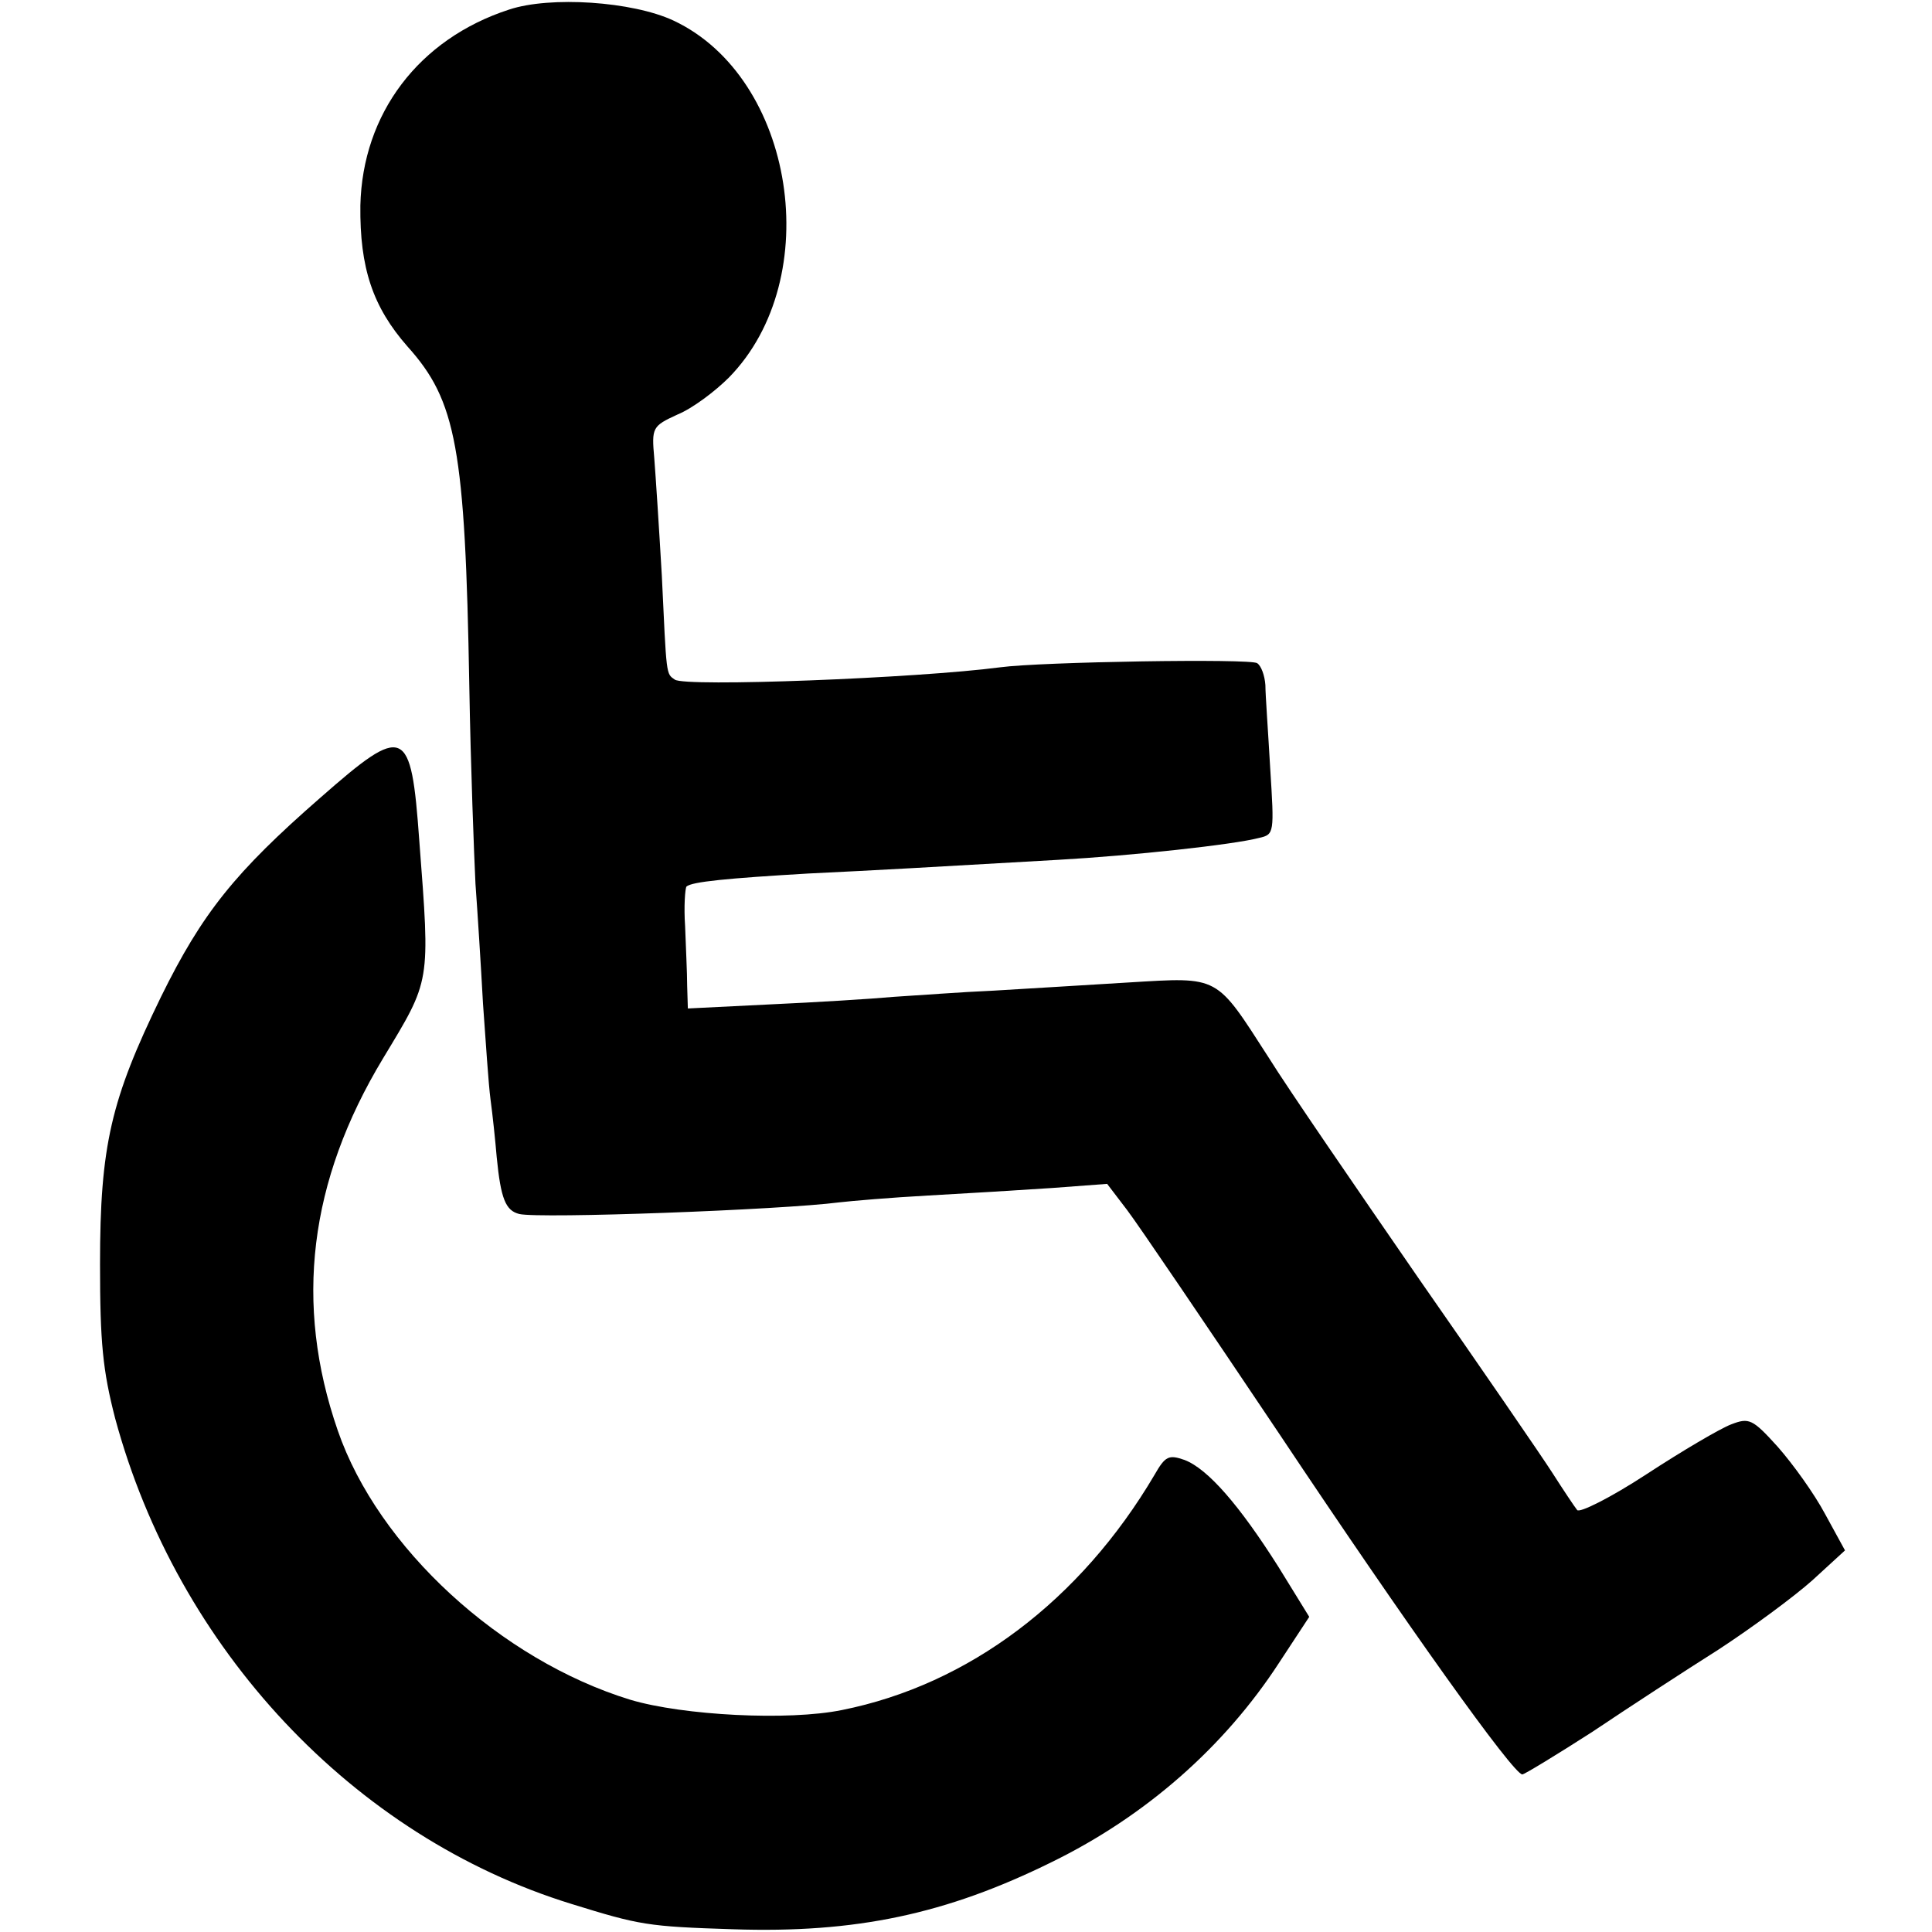
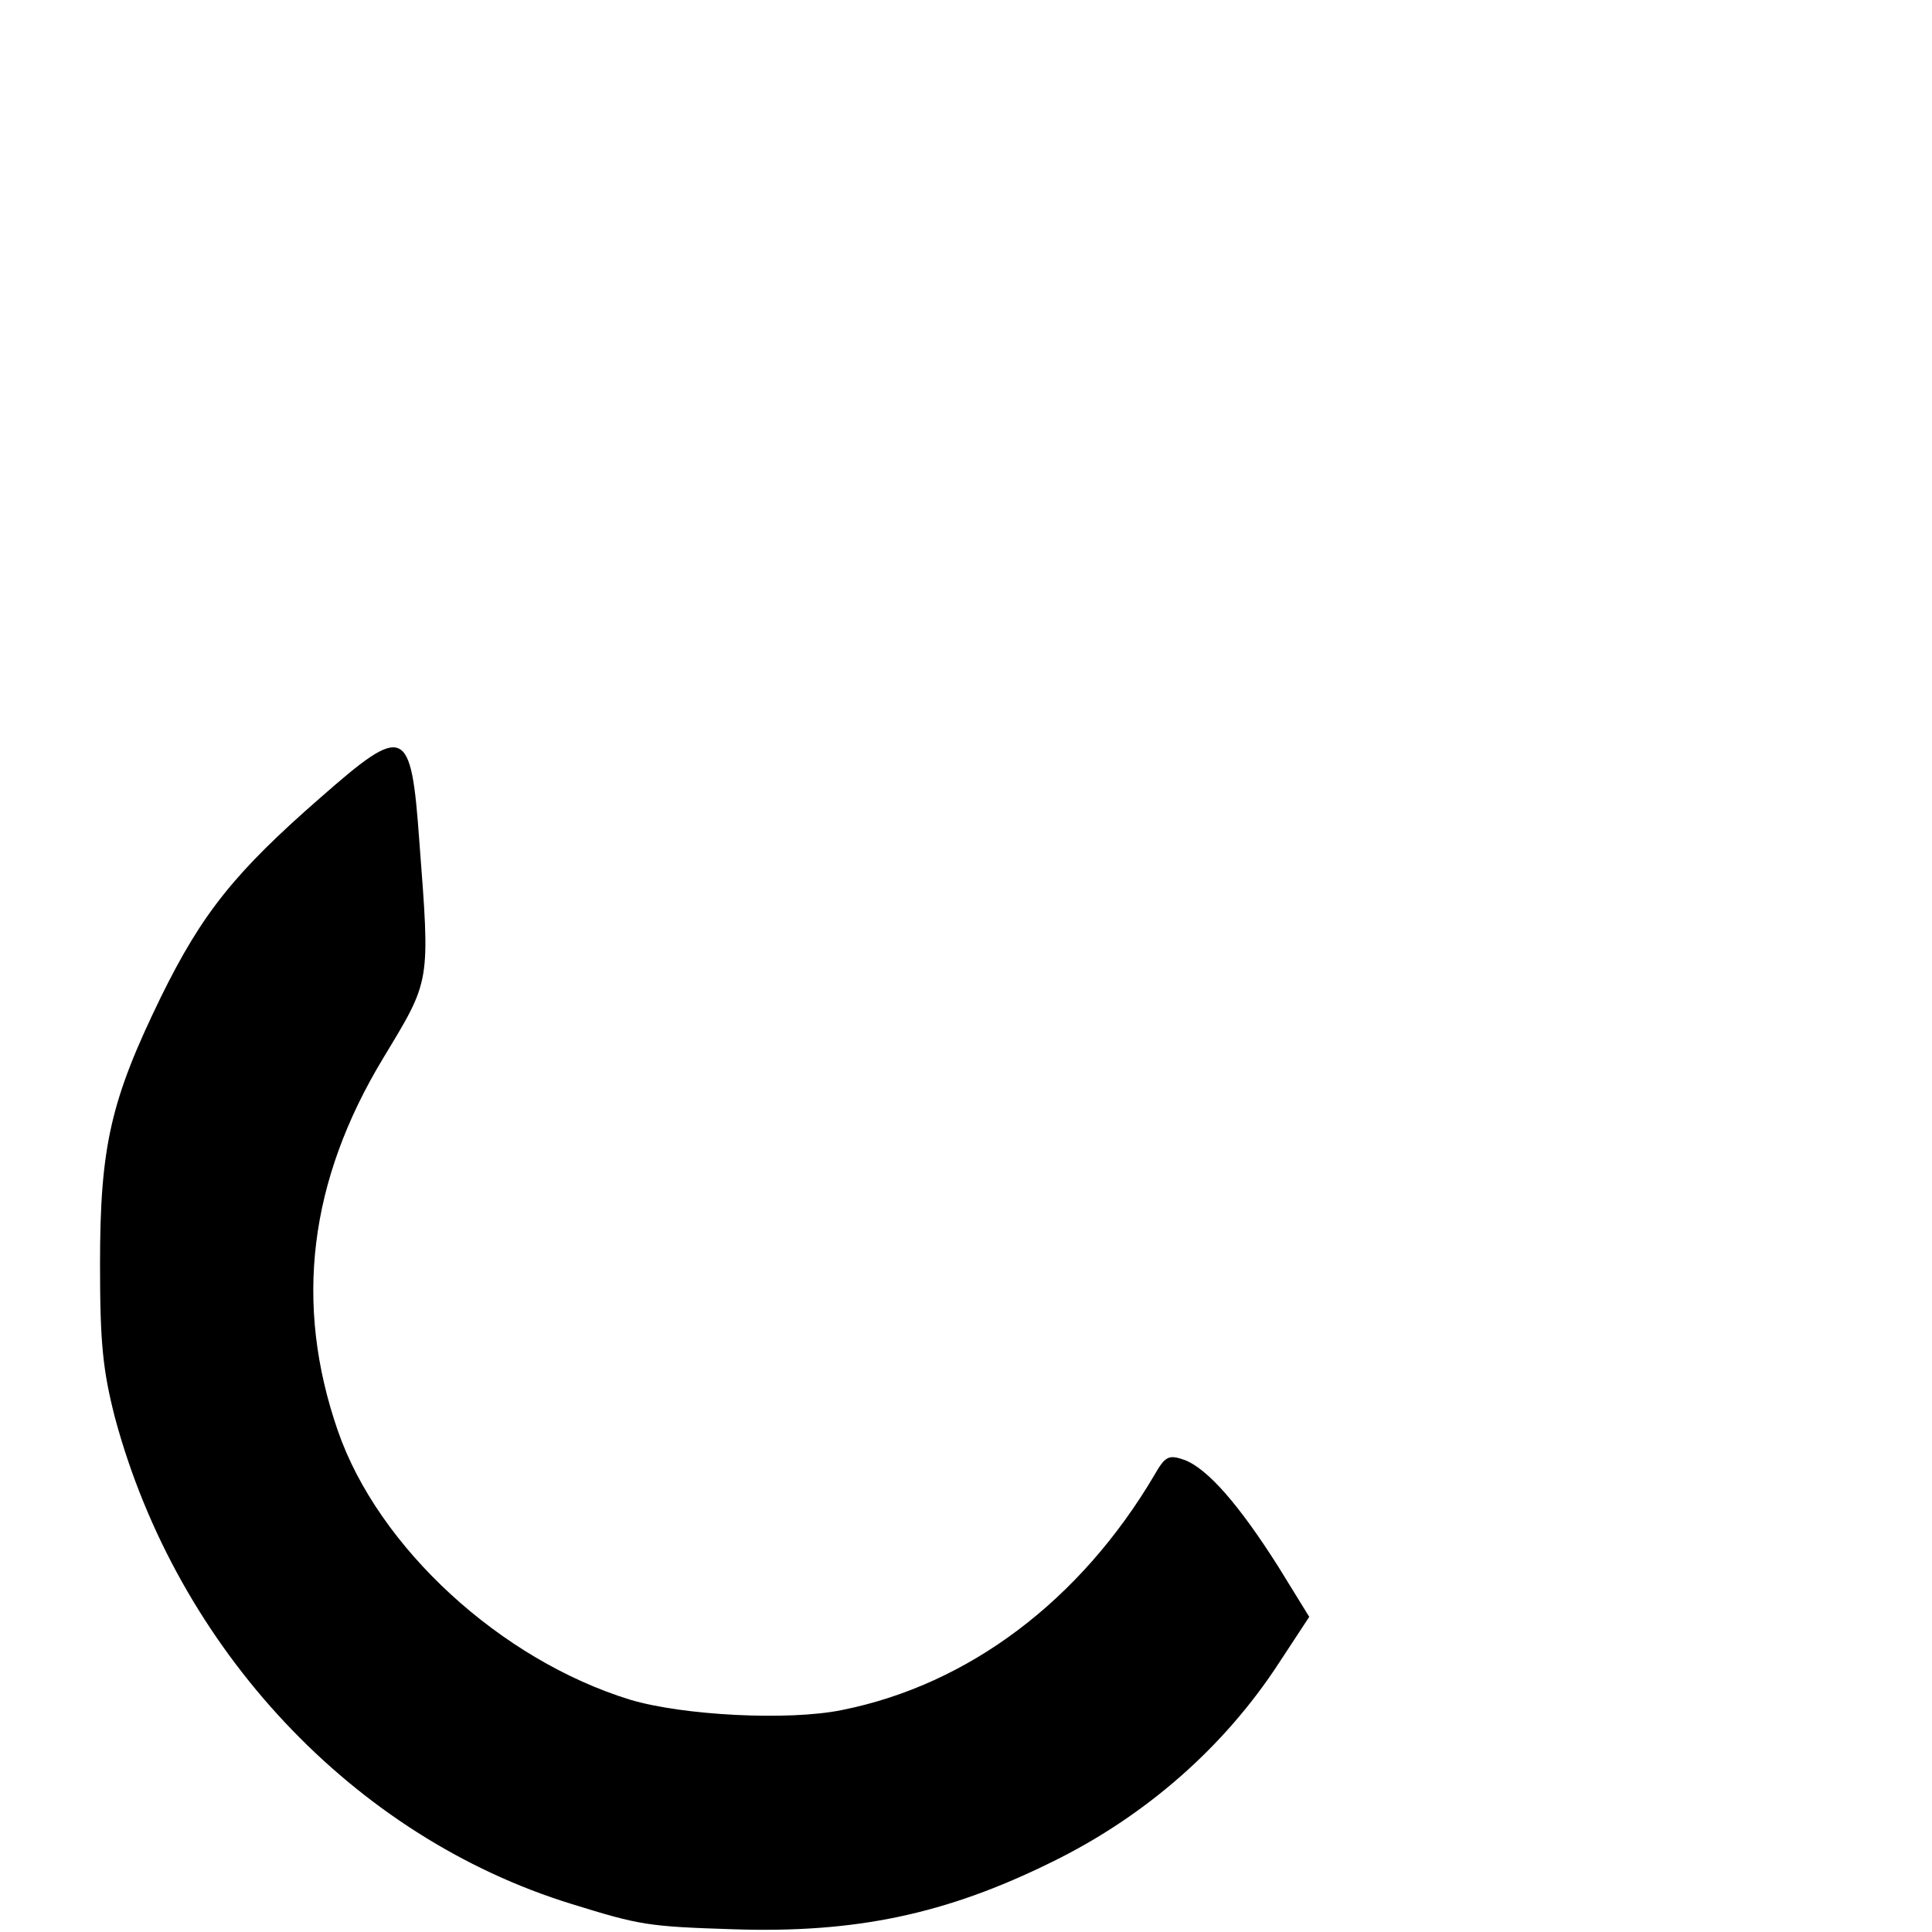
<svg xmlns="http://www.w3.org/2000/svg" version="1.0" width="282pt" height="282pt" viewBox="0 0 282 282" preserveAspectRatio="xMidYMid meet">
  <g transform="translate(0,282) scale(0.1,-0.1)" fill="#000000" stroke="none">
-     <path d="M743 2806 c-132 -43 -214 -152 -217 -286 -1 -91 18 -148 69 -206 71 -79 84 -148 90 -495 2 -118 7 -248 9 -289 3 -41 8 -120 11 -175 4 -55 8 -118 11 -140 3 -22 7 -60 9 -84 6 -61 13 -78 33 -83 30 -7 382 6 467 17 17 2 75 7 130 10 55 3 136 8 181 11 l80 6 29 -38 c16 -21 115 -167 221 -325 188 -282 343 -499 356 -499 3 0 49 28 102 62 52 35 135 89 184 120 49 32 110 77 137 101 l48 44 -29 53 c-16 30 -47 73 -69 98 -37 41 -42 43 -68 33 -16 -6 -72 -39 -124 -73 -52 -34 -98 -57 -101 -52 -4 5 -20 29 -36 54 -16 25 -104 153 -196 285 -91 132 -190 276 -218 321 -78 121 -71 118 -204 110 -62 -4 -151 -9 -198 -12 -47 -2 -112 -7 -145 -9 -33 -3 -114 -8 -180 -11 l-121 -6 -1 33 c0 19 -2 58 -3 87 -2 29 0 55 2 58 8 7 59 12 178 19 104 5 174 9 365 20 107 6 255 22 293 32 22 5 22 7 16 102 -3 53 -7 107 -7 121 -1 14 -6 28 -12 32 -9 7 -316 2 -375 -6 -122 -16 -460 -29 -475 -18 -13 9 -12 4 -19 152 -4 69 -9 146 -11 171 -4 45 -3 47 34 64 22 9 55 34 75 54 142 145 96 438 -81 521 -60 28 -180 36 -240 16z" />
-     <path d="M468 1656 c-125 -109 -173 -169 -233 -291 -73 -150 -89 -217 -89 -390 0 -115 4 -155 22 -225 91 -337 348 -611 666 -709 100 -31 111 -33 236 -37 179 -6 311 22 465 98 137 67 252 168 332 291 l44 67 -45 73 c-57 90 -103 143 -137 156 -23 8 -28 6 -44 -22 -108 -183 -271 -306 -456 -343 -78 -16 -232 -8 -309 15 -189 58 -368 222 -427 393 -64 185 -42 364 66 543 70 116 69 108 53 318 -12 167 -21 171 -144 63z" />
+     <path d="M468 1656 c-125 -109 -173 -169 -233 -291 -73 -150 -89 -217 -89 -390 0 -115 4 -155 22 -225 91 -337 348 -611 666 -709 100 -31 111 -33 236 -37 179 -6 311 22 465 98 137 67 252 168 332 291 l44 67 -45 73 c-57 90 -103 143 -137 156 -23 8 -28 6 -44 -22 -108 -183 -271 -306 -456 -343 -78 -16 -232 -8 -309 15 -189 58 -368 222 -427 393 -64 185 -42 364 66 543 70 116 69 108 53 318 -12 167 -21 171 -144 63" />
  </g>
</svg>